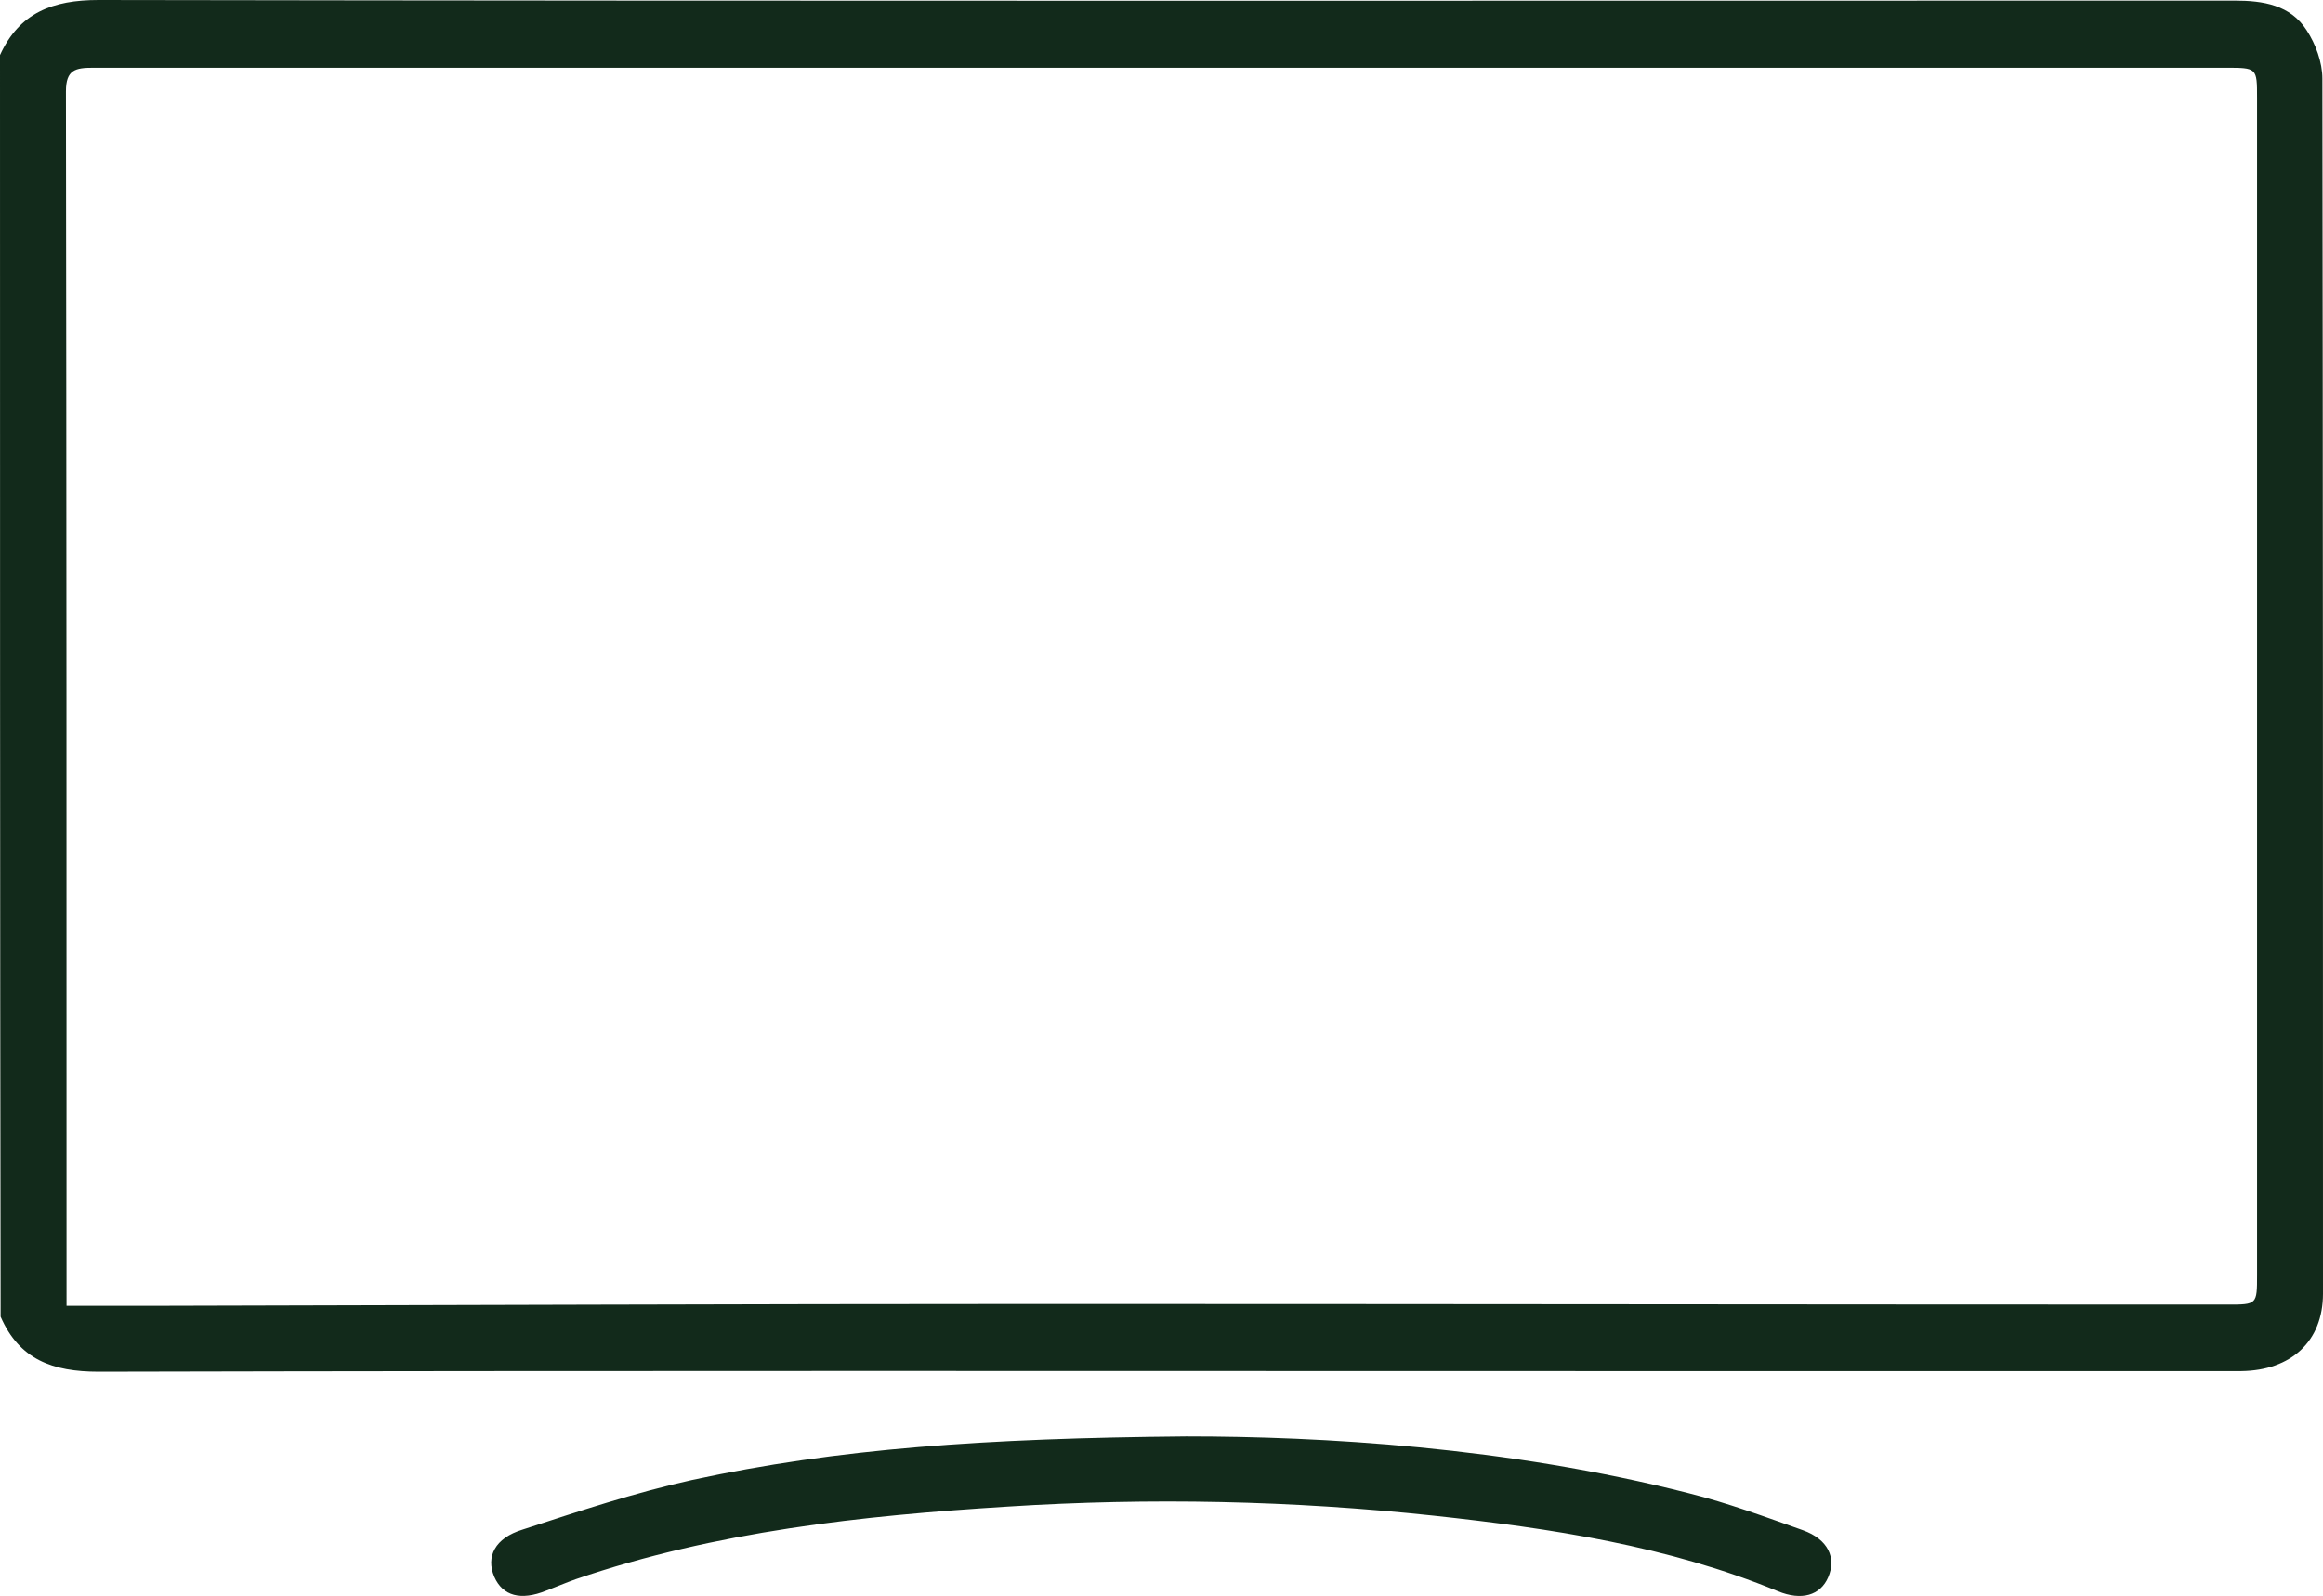
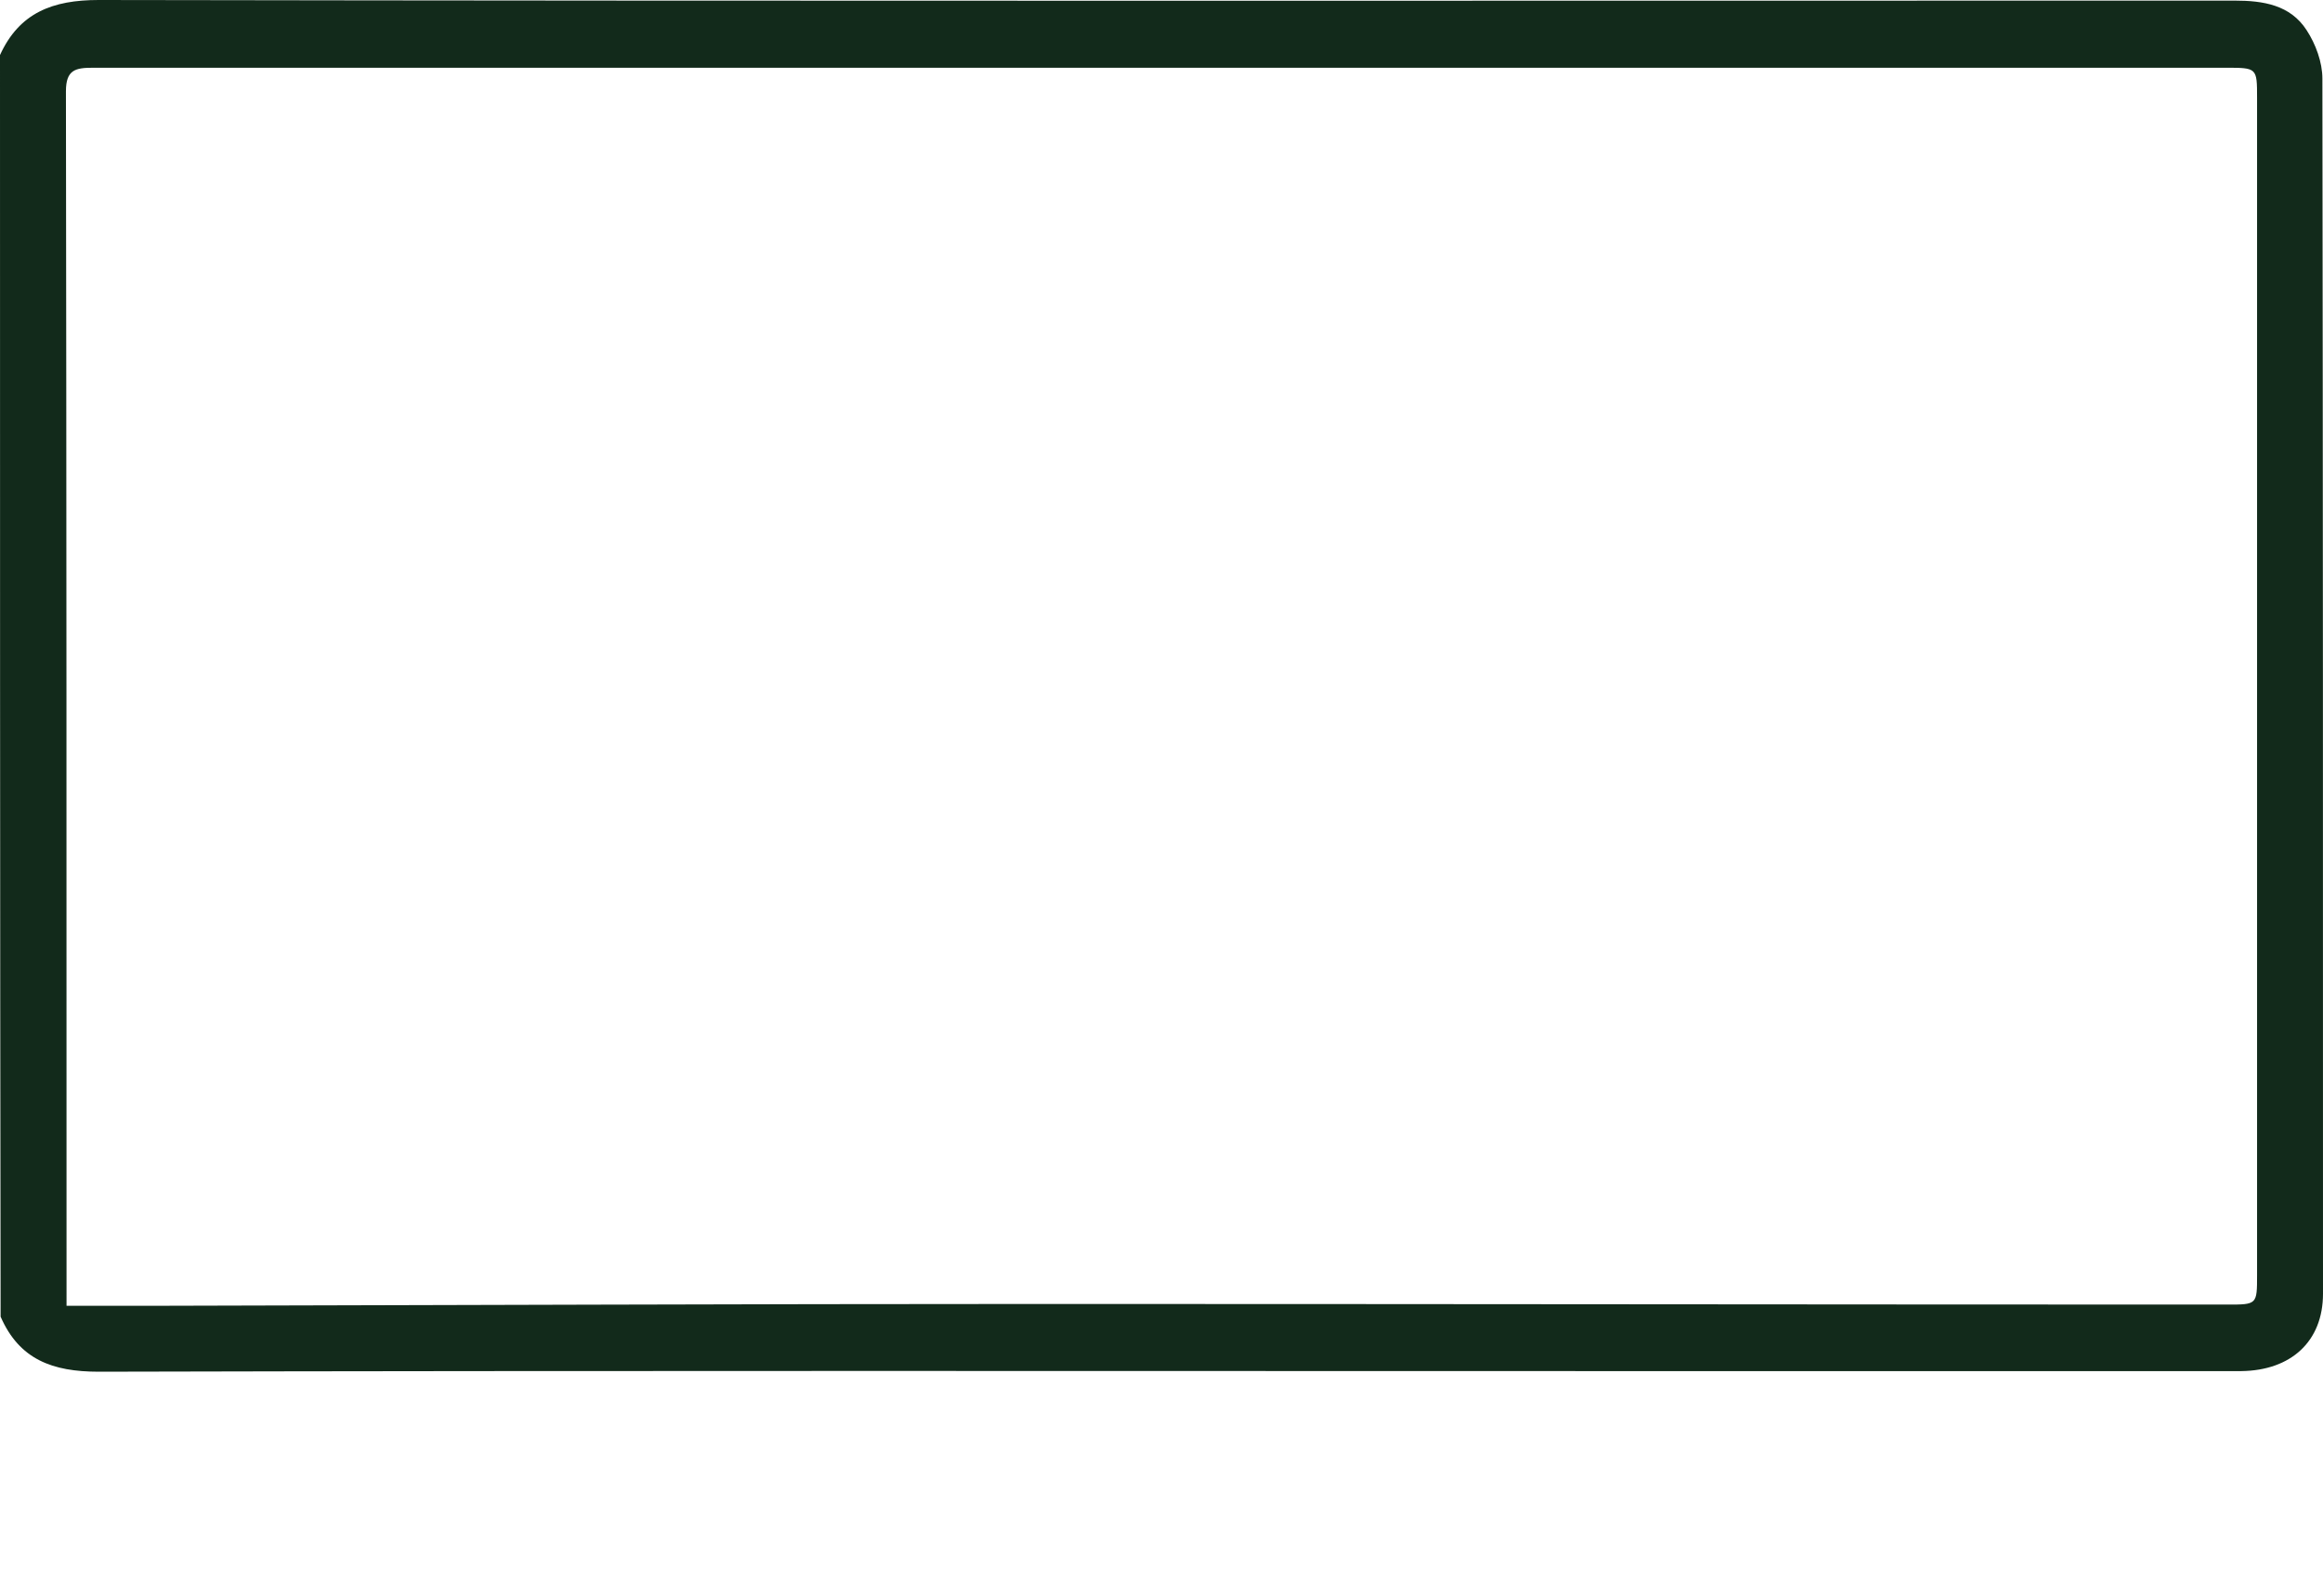
<svg xmlns="http://www.w3.org/2000/svg" version="1.1" id="Layer_1" x="0px" y="0px" viewBox="0 0 384 263.9" style="enable-background:new 0 0 384 263.9;" xml:space="preserve">
  <style type="text/css">
	.st0{fill:#122A1B;}
</style>
  <path class="st0" d="M0,9.1C3.2,2.1,8.7,0,16.3,0C134,0.2,251.7,0.1,369.4,0.1c4.7,0,9.2,0.7,11.9,4.9c1.5,2.3,2.6,5.3,2.6,8  c0.1,67,0.1,134,0.1,200.9c0,7.9-5.3,12.7-13.5,12.8c-34.1,0-68.2,0-102.3,0c-84,0-167.9-0.1-251.9,0.1c-7.6,0-13.1-2-16.2-9.1  C0,148.1,0,78.6,0,9.1z M11,215.9c5.3,0,10.2,0,15.2,0c48.4-0.1,96.7-0.3,145.1-0.3c65.6,0,131.2,0.1,196.9,0.1c4.9,0,4.9,0,4.9-4.9  c0-64.9,0-129.7,0-194.6c0-5,0-5-5.2-5c-76.4,0-152.7,0-229.1,0c-41.1,0-82.2,0-123.4,0c-2.9,0-4.5,0.3-4.5,3.9  C11,81.6,11,148.2,11,215.9z" />
-   <path class="st0" d="M196.1,237.5c22.2,0,53,1.7,83.1,9.4c6.4,1.6,12.6,3.9,18.8,6.1c4.2,1.5,5.6,4.6,4.2,7.8  c-1.3,3-4.4,3.9-8.3,2.3c-18.2-7.5-37.5-10.4-56.9-12.5c-23.4-2.5-46.9-3-70.4-1.5c-24.2,1.5-48.3,4.1-71.4,12  c-1.7,0.6-3.3,1.3-4.9,1.9c-4.2,1.7-7.2,0.9-8.6-2.3c-1.4-3.3,0.1-6.4,4.7-7.8c9.2-3,18.5-6.1,28-8.2  C138.4,239.5,162.8,237.8,196.1,237.5z" />
</svg>